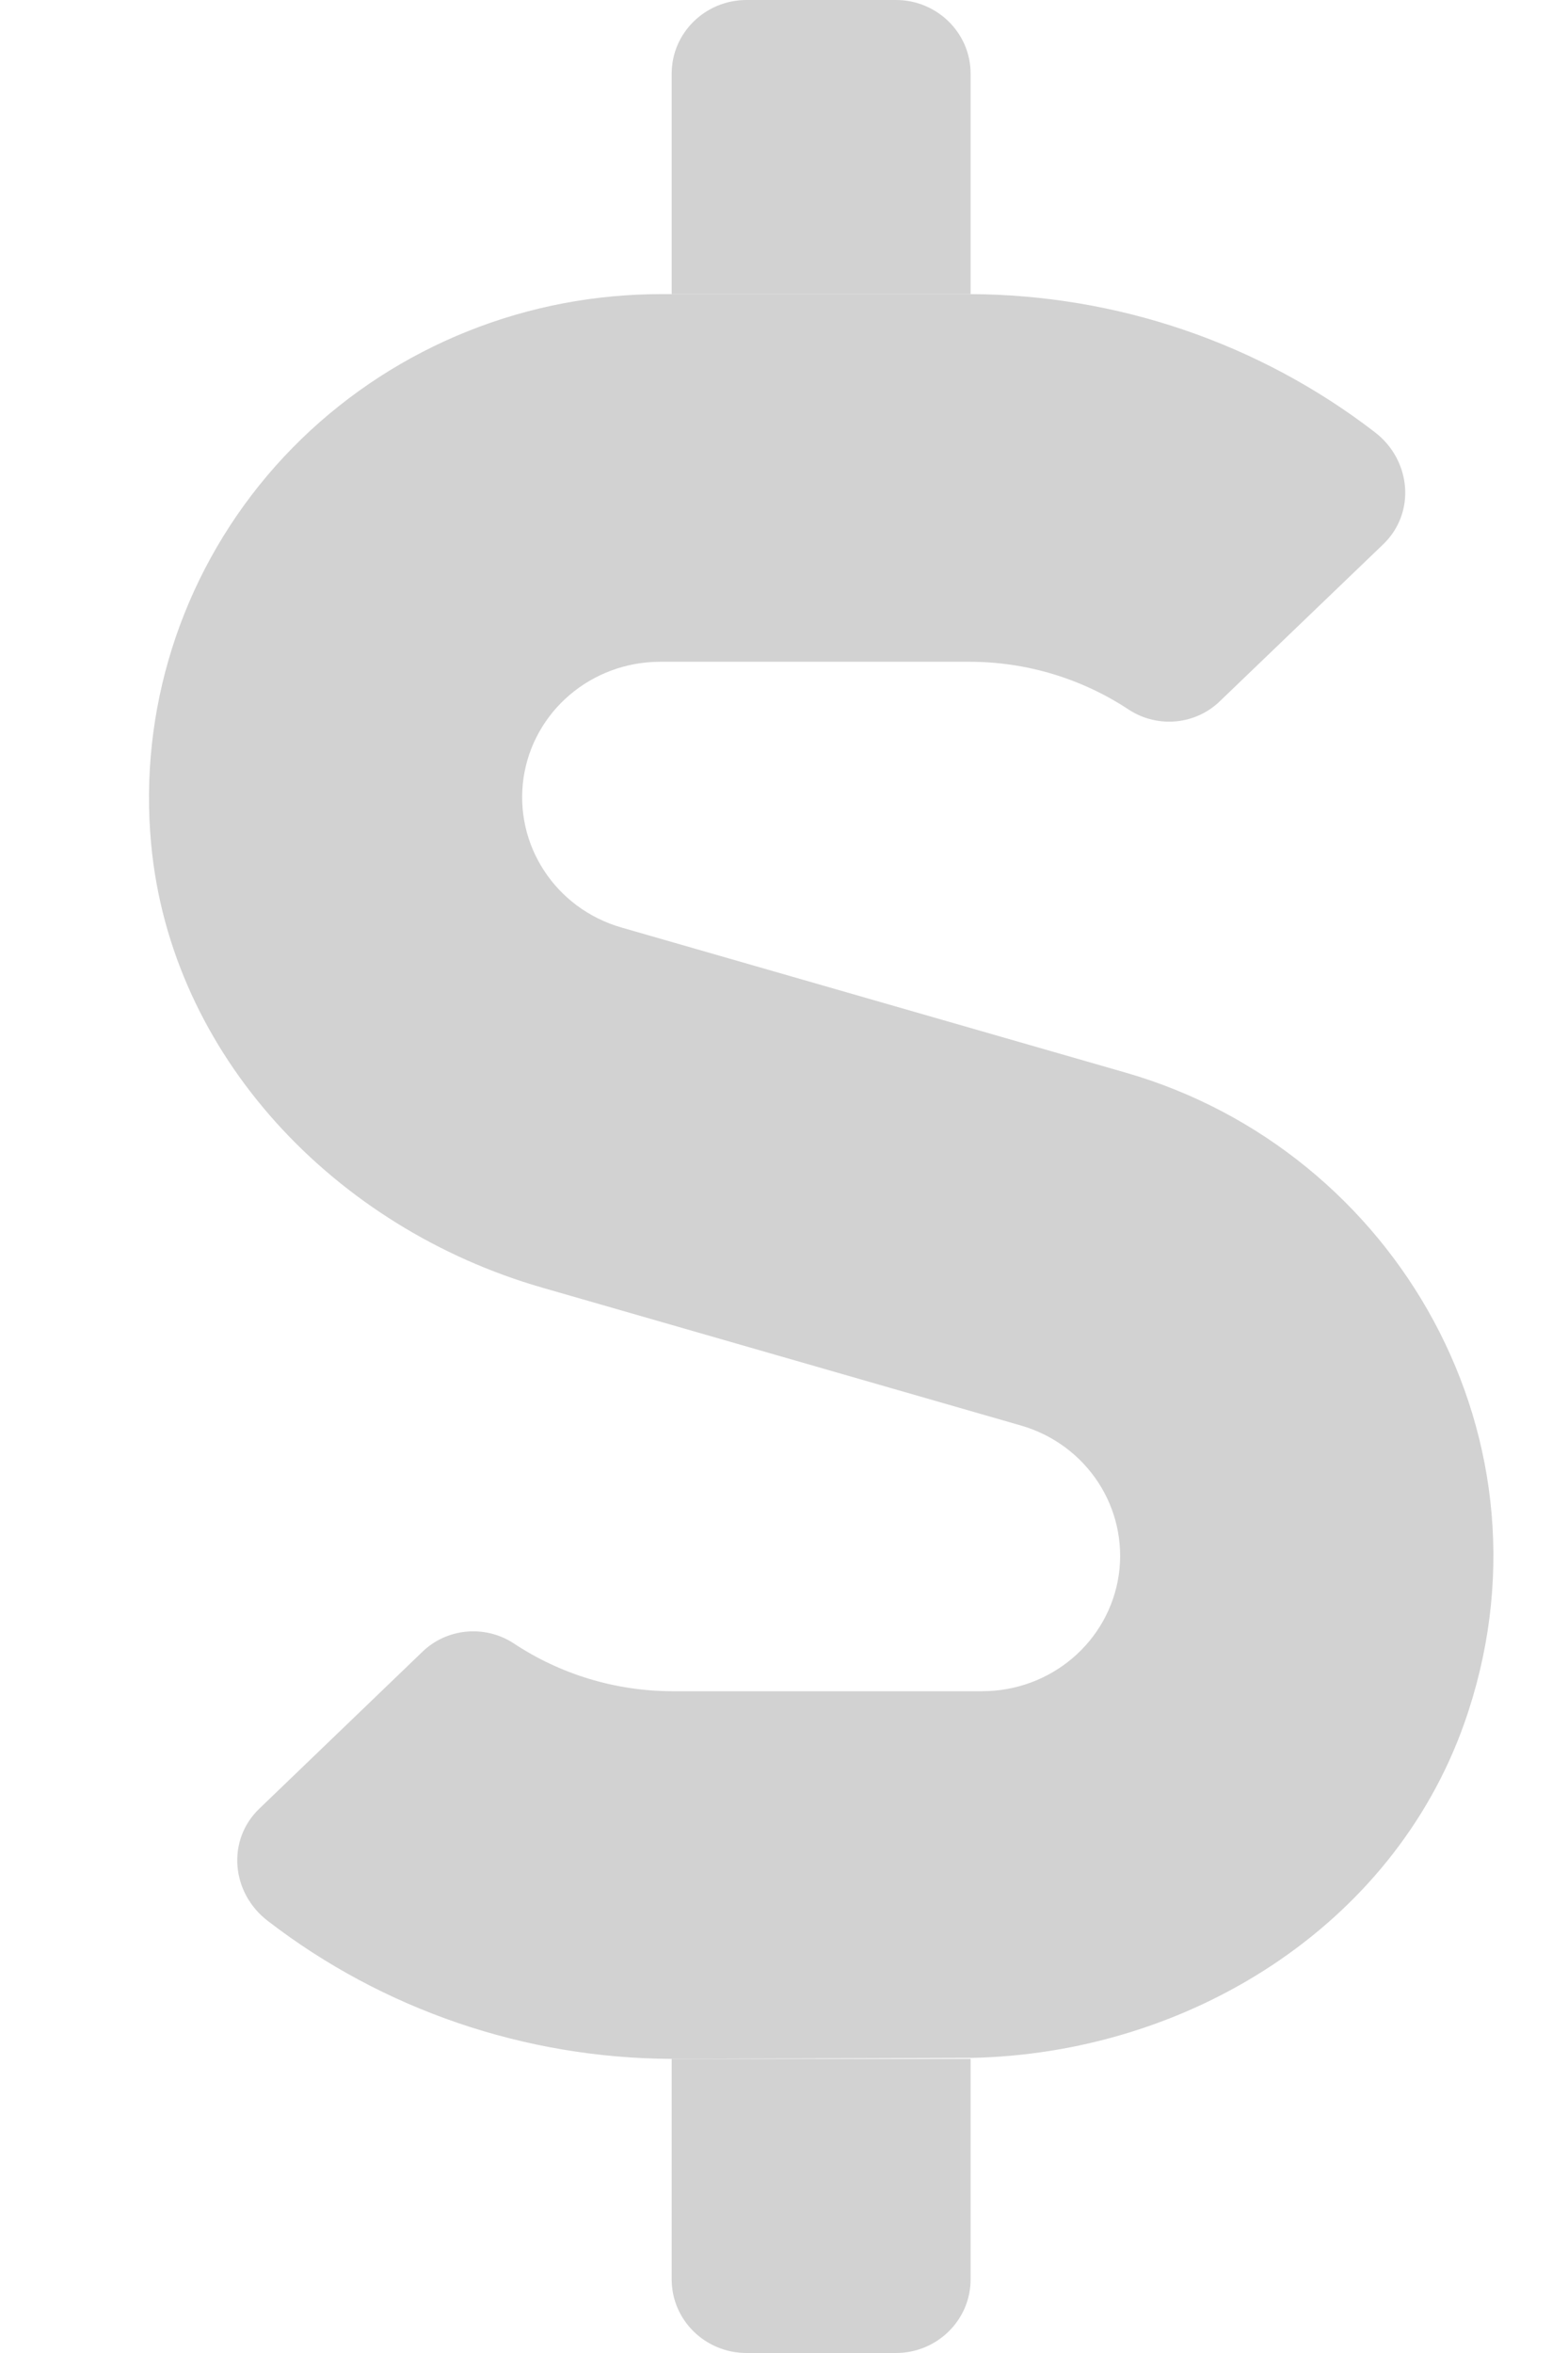
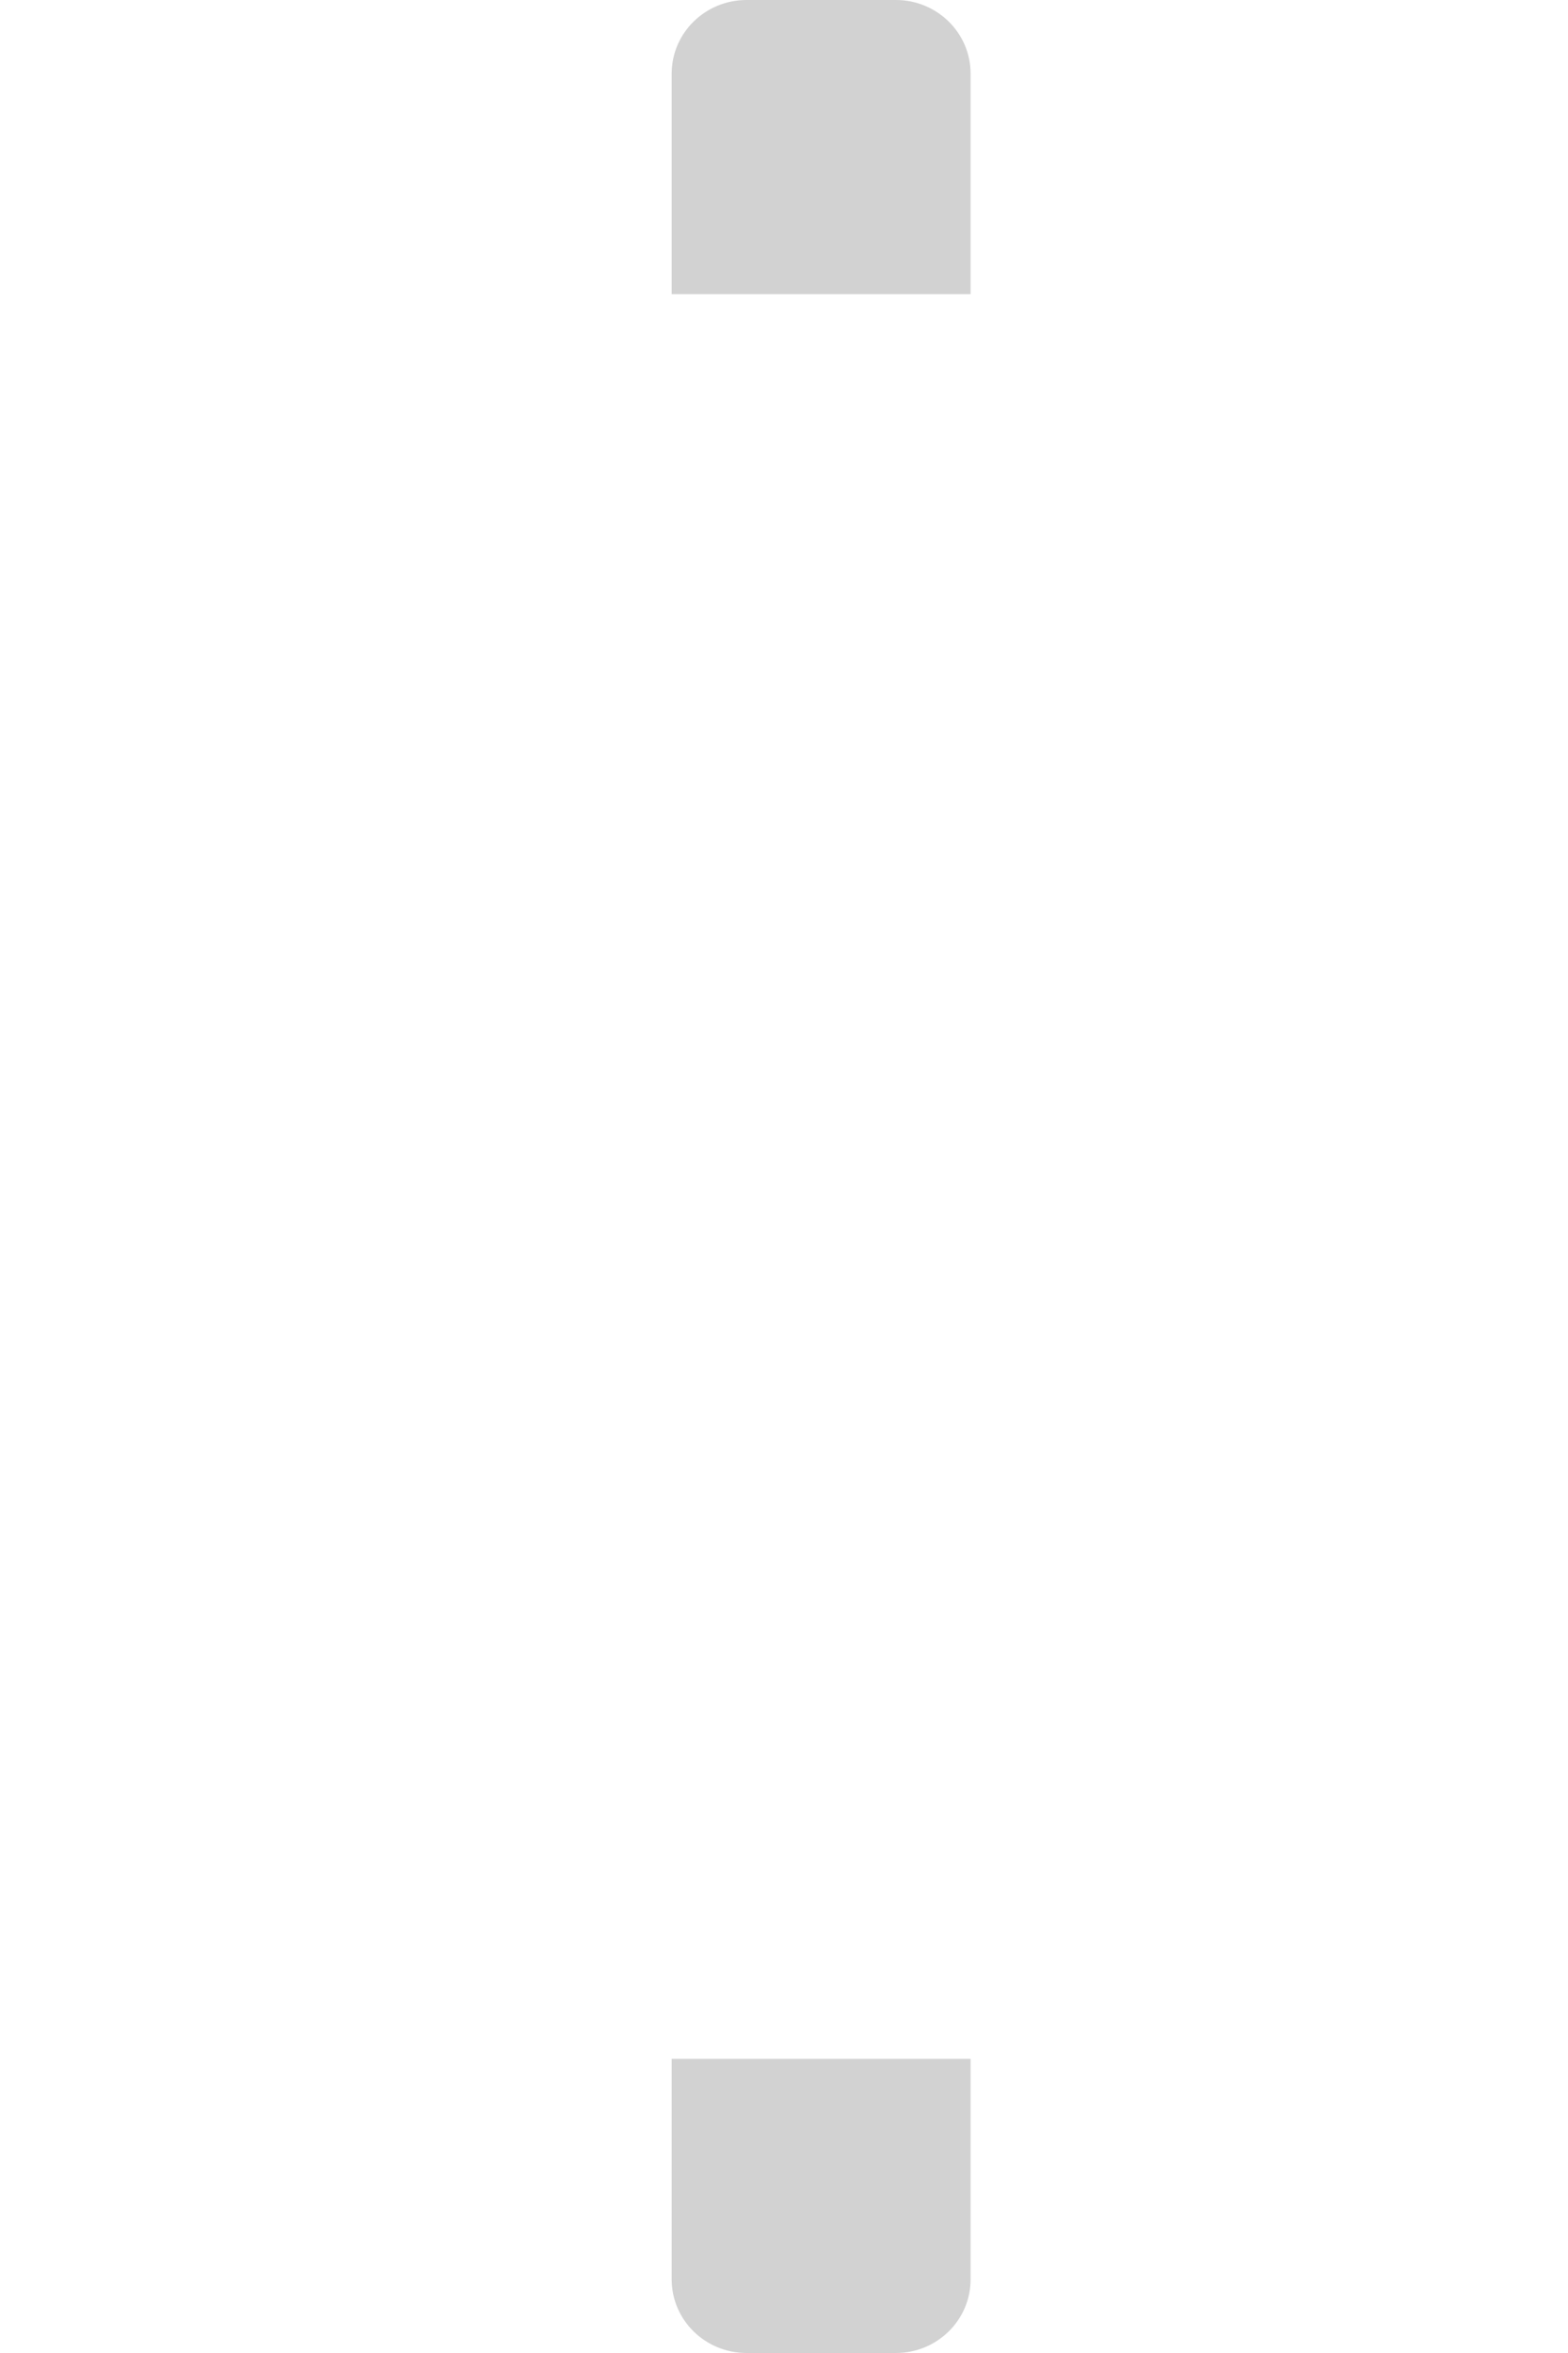
<svg xmlns="http://www.w3.org/2000/svg" width="8px" height="12px" viewBox="0 0 8 12" version="1.1">
  <title>dollar-sign copy 4</title>
  <g id="style-guide" stroke="none" stroke-width="1" fill="none" fill-rule="evenodd">
    <g id="price" transform="translate(-50, -6)" fill="#D2D2D2">
      <g id="dollars" transform="translate(34, 6)">
        <g id="dollar-sign-copy-4" transform="translate(16.76, 0)">
          <path d="M4.192,1.5 L2.667,1.5 L2.667,0.375 C2.667,0.168 2.838,0 3.049,0 L3.811,0 C4.021,0 4.192,0.168 4.192,0.375 L4.192,1.5 Z M2.667,10.5 L2.667,11.625 C2.667,11.832 2.838,12 3.049,12 L3.811,12 C4.021,12 4.192,11.832 4.192,11.625 L4.192,10.5 L2.667,10.5 Z" id="Shape" />
-           <path d="M6.71,8.791 C6.343,9.825 5.302,10.474 4.192,10.495 L2.667,10.5 C1.92,10.497 1.195,10.25 0.607,9.797 C0.419,9.654 0.395,9.384 0.564,9.223 L1.393,8.426 C1.517,8.304 1.711,8.285 1.858,8.379 C2.098,8.539 2.382,8.625 2.672,8.625 L4.251,8.625 C4.601,8.625 4.898,8.373 4.948,8.032 C4.997,7.691 4.785,7.367 4.449,7.27 L2.007,6.567 C0.95,6.263 0.111,5.384 0.011,4.303 C-0.052,3.625 0.161,2.95 0.603,2.426 C1.046,1.902 1.682,1.573 2.371,1.511 L2.371,1.511 C2.45,1.504 2.528,1.5 2.607,1.5 L4.192,1.5 C4.939,1.503 5.664,1.75 6.253,2.203 C6.441,2.346 6.465,2.616 6.296,2.777 L5.466,3.574 C5.342,3.696 5.149,3.715 5.002,3.621 C4.761,3.461 4.478,3.375 4.187,3.375 L2.608,3.375 C2.258,3.375 1.961,3.627 1.911,3.968 C1.862,4.309 2.074,4.633 2.41,4.73 L4.982,5.47 C6.362,5.866 7.222,7.348 6.71,8.791 Z" id="Path" />
        </g>
      </g>
    </g>
  </g>
</svg>